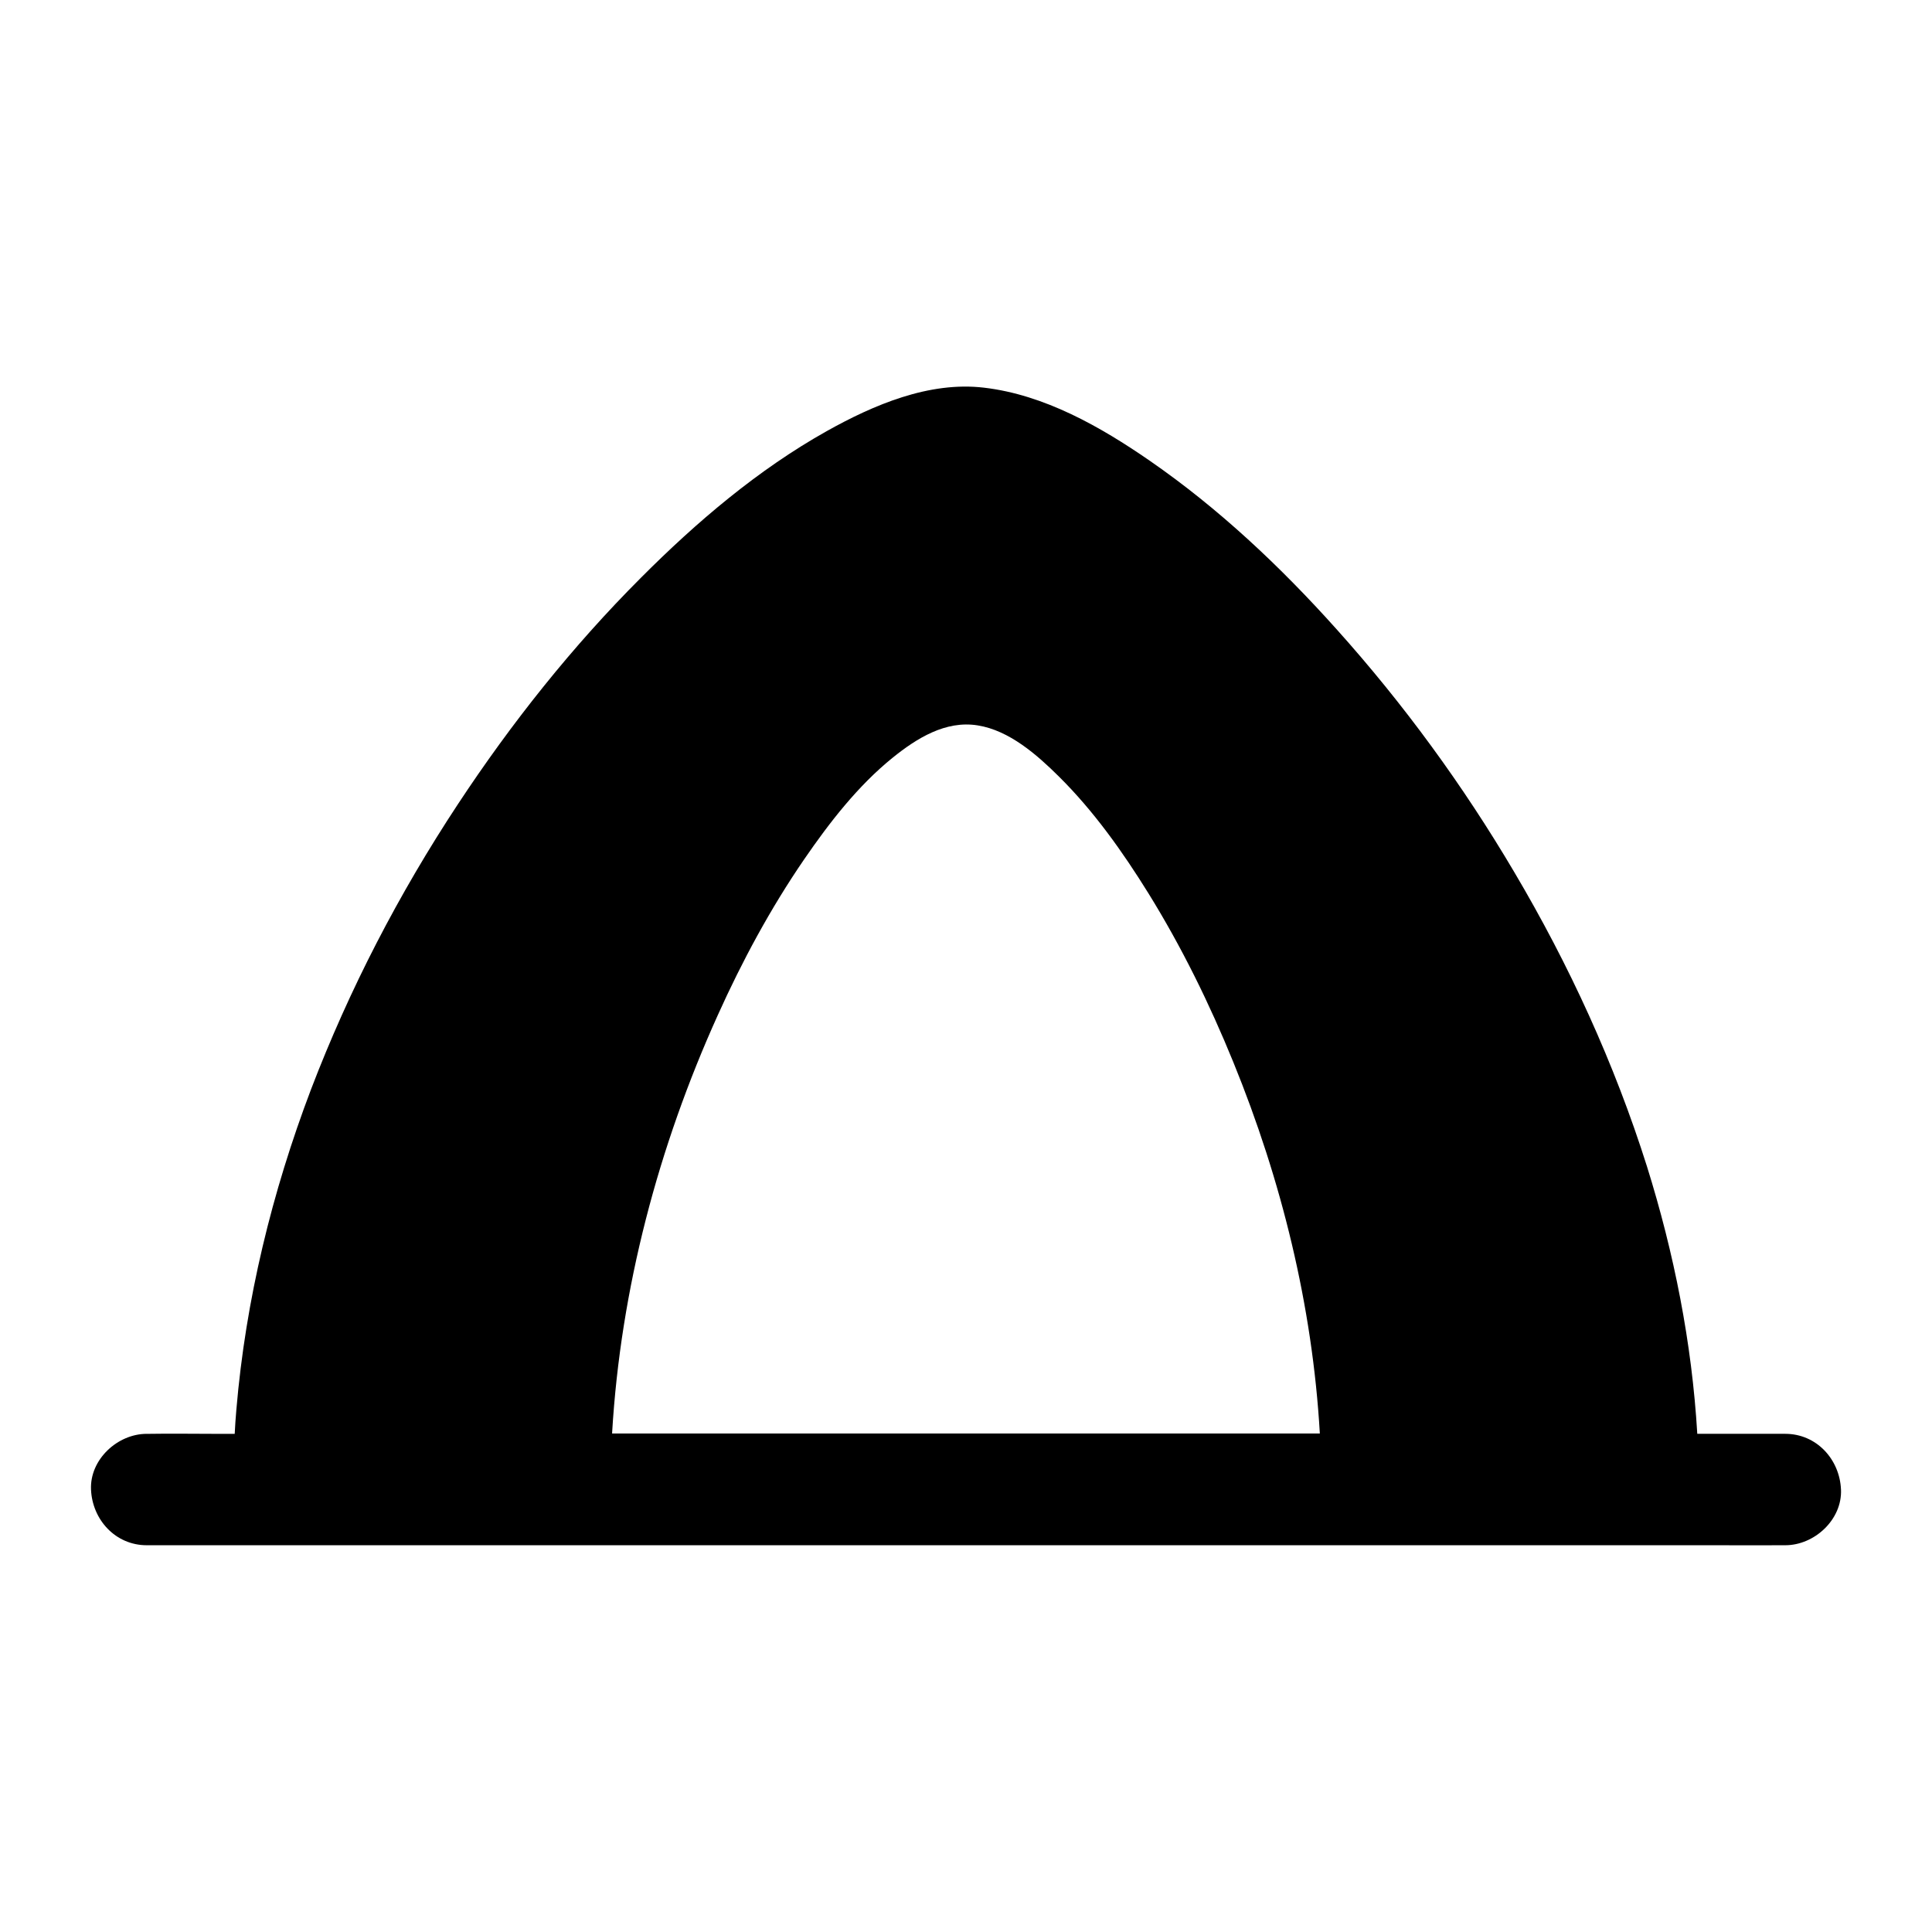
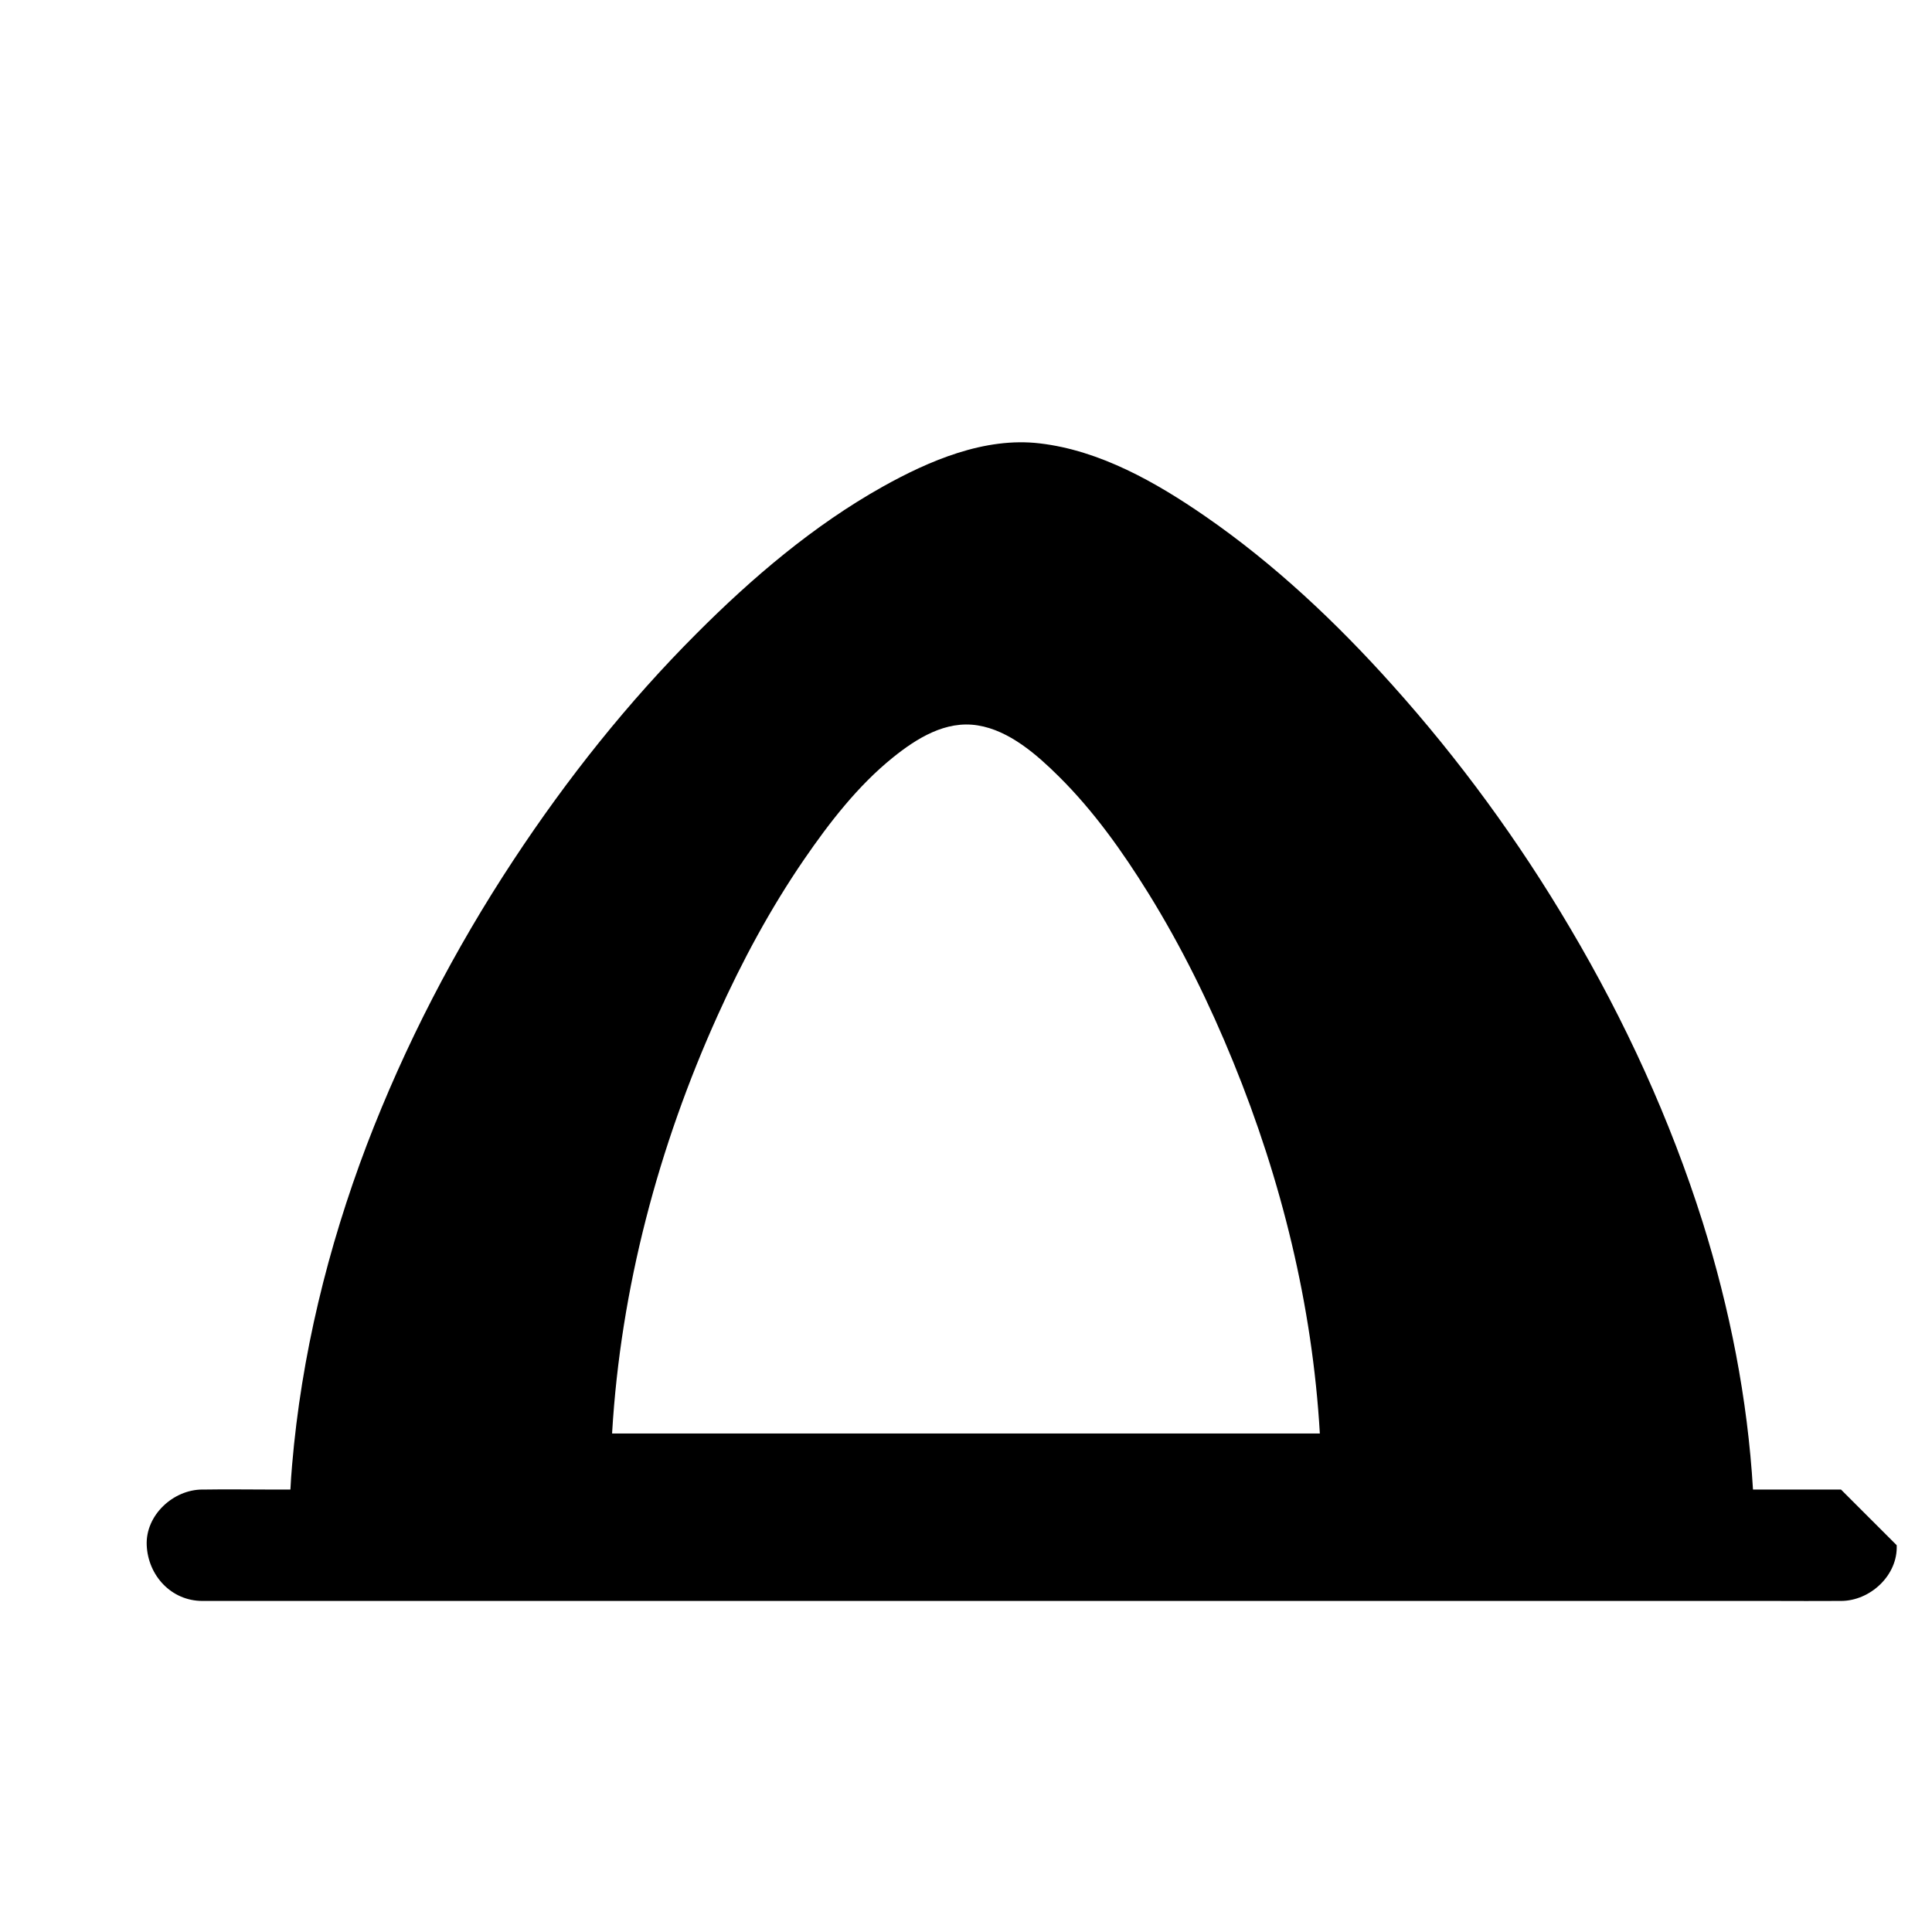
<svg xmlns="http://www.w3.org/2000/svg" fill="#000000" width="800px" height="800px" version="1.1" viewBox="144 144 512 512">
-   <path d="m631.88 538.74c-0.344-8.02-6.496-14.762-14.762-14.762h-23.32c-1.426-24.109-6.148-47.871-13.332-70.848-8.609-27.258-20.613-53.43-35.18-78.031-13.531-22.926-29.324-44.574-47.133-64.402-14.809-16.531-31.191-31.98-49.496-44.625-13.039-9.004-27.898-17.465-43.887-19.336-14.562-1.723-29.273 4.574-41.672 11.512-18.254 10.234-34.539 24.109-49.25 38.867-18.203 18.203-34.34 38.523-48.512 60.023-15.645 23.715-28.781 49.051-38.918 75.57-10.328 27.215-17.316 55.75-19.777 84.828-0.195 2.164-0.344 4.477-0.441 6.445h-5.609c-5.656 0-11.316-0.098-16.973 0h-0.738c-7.723 0-15.105 6.789-14.762 14.762 0.344 8.02 6.496 14.762 14.762 14.762h416.53c5.656 0 11.316 0.051 16.973 0h0.738c7.727-0.004 15.105-6.793 14.762-14.766zm-325.66-14.758v-0.297c2.262-38.18 12.25-75.816 27.996-110.65 6.445-14.316 13.973-28.289 22.879-41.277 6.691-9.742 14.219-19.484 23.469-26.961 6.348-5.117 14.023-9.938 22.535-8.562 8.363 1.328 15.695 7.773 21.5 13.531 9.25 9.152 16.926 19.977 23.762 30.996 8.809 14.219 16.188 29.273 22.484 44.723 12.742 31.242 20.961 64.453 22.926 98.398h-187.55z" />
+   <path d="m631.88 538.74h-23.32c-1.426-24.109-6.148-47.871-13.332-70.848-8.609-27.258-20.613-53.43-35.18-78.031-13.531-22.926-29.324-44.574-47.133-64.402-14.809-16.531-31.191-31.98-49.496-44.625-13.039-9.004-27.898-17.465-43.887-19.336-14.562-1.723-29.273 4.574-41.672 11.512-18.254 10.234-34.539 24.109-49.25 38.867-18.203 18.203-34.34 38.523-48.512 60.023-15.645 23.715-28.781 49.051-38.918 75.57-10.328 27.215-17.316 55.75-19.777 84.828-0.195 2.164-0.344 4.477-0.441 6.445h-5.609c-5.656 0-11.316-0.098-16.973 0h-0.738c-7.723 0-15.105 6.789-14.762 14.762 0.344 8.02 6.496 14.762 14.762 14.762h416.53c5.656 0 11.316 0.051 16.973 0h0.738c7.727-0.004 15.105-6.793 14.762-14.766zm-325.66-14.758v-0.297c2.262-38.18 12.25-75.816 27.996-110.65 6.445-14.316 13.973-28.289 22.879-41.277 6.691-9.742 14.219-19.484 23.469-26.961 6.348-5.117 14.023-9.938 22.535-8.562 8.363 1.328 15.695 7.773 21.5 13.531 9.25 9.152 16.926 19.977 23.762 30.996 8.809 14.219 16.188 29.273 22.484 44.723 12.742 31.242 20.961 64.453 22.926 98.398h-187.55z" />
</svg>